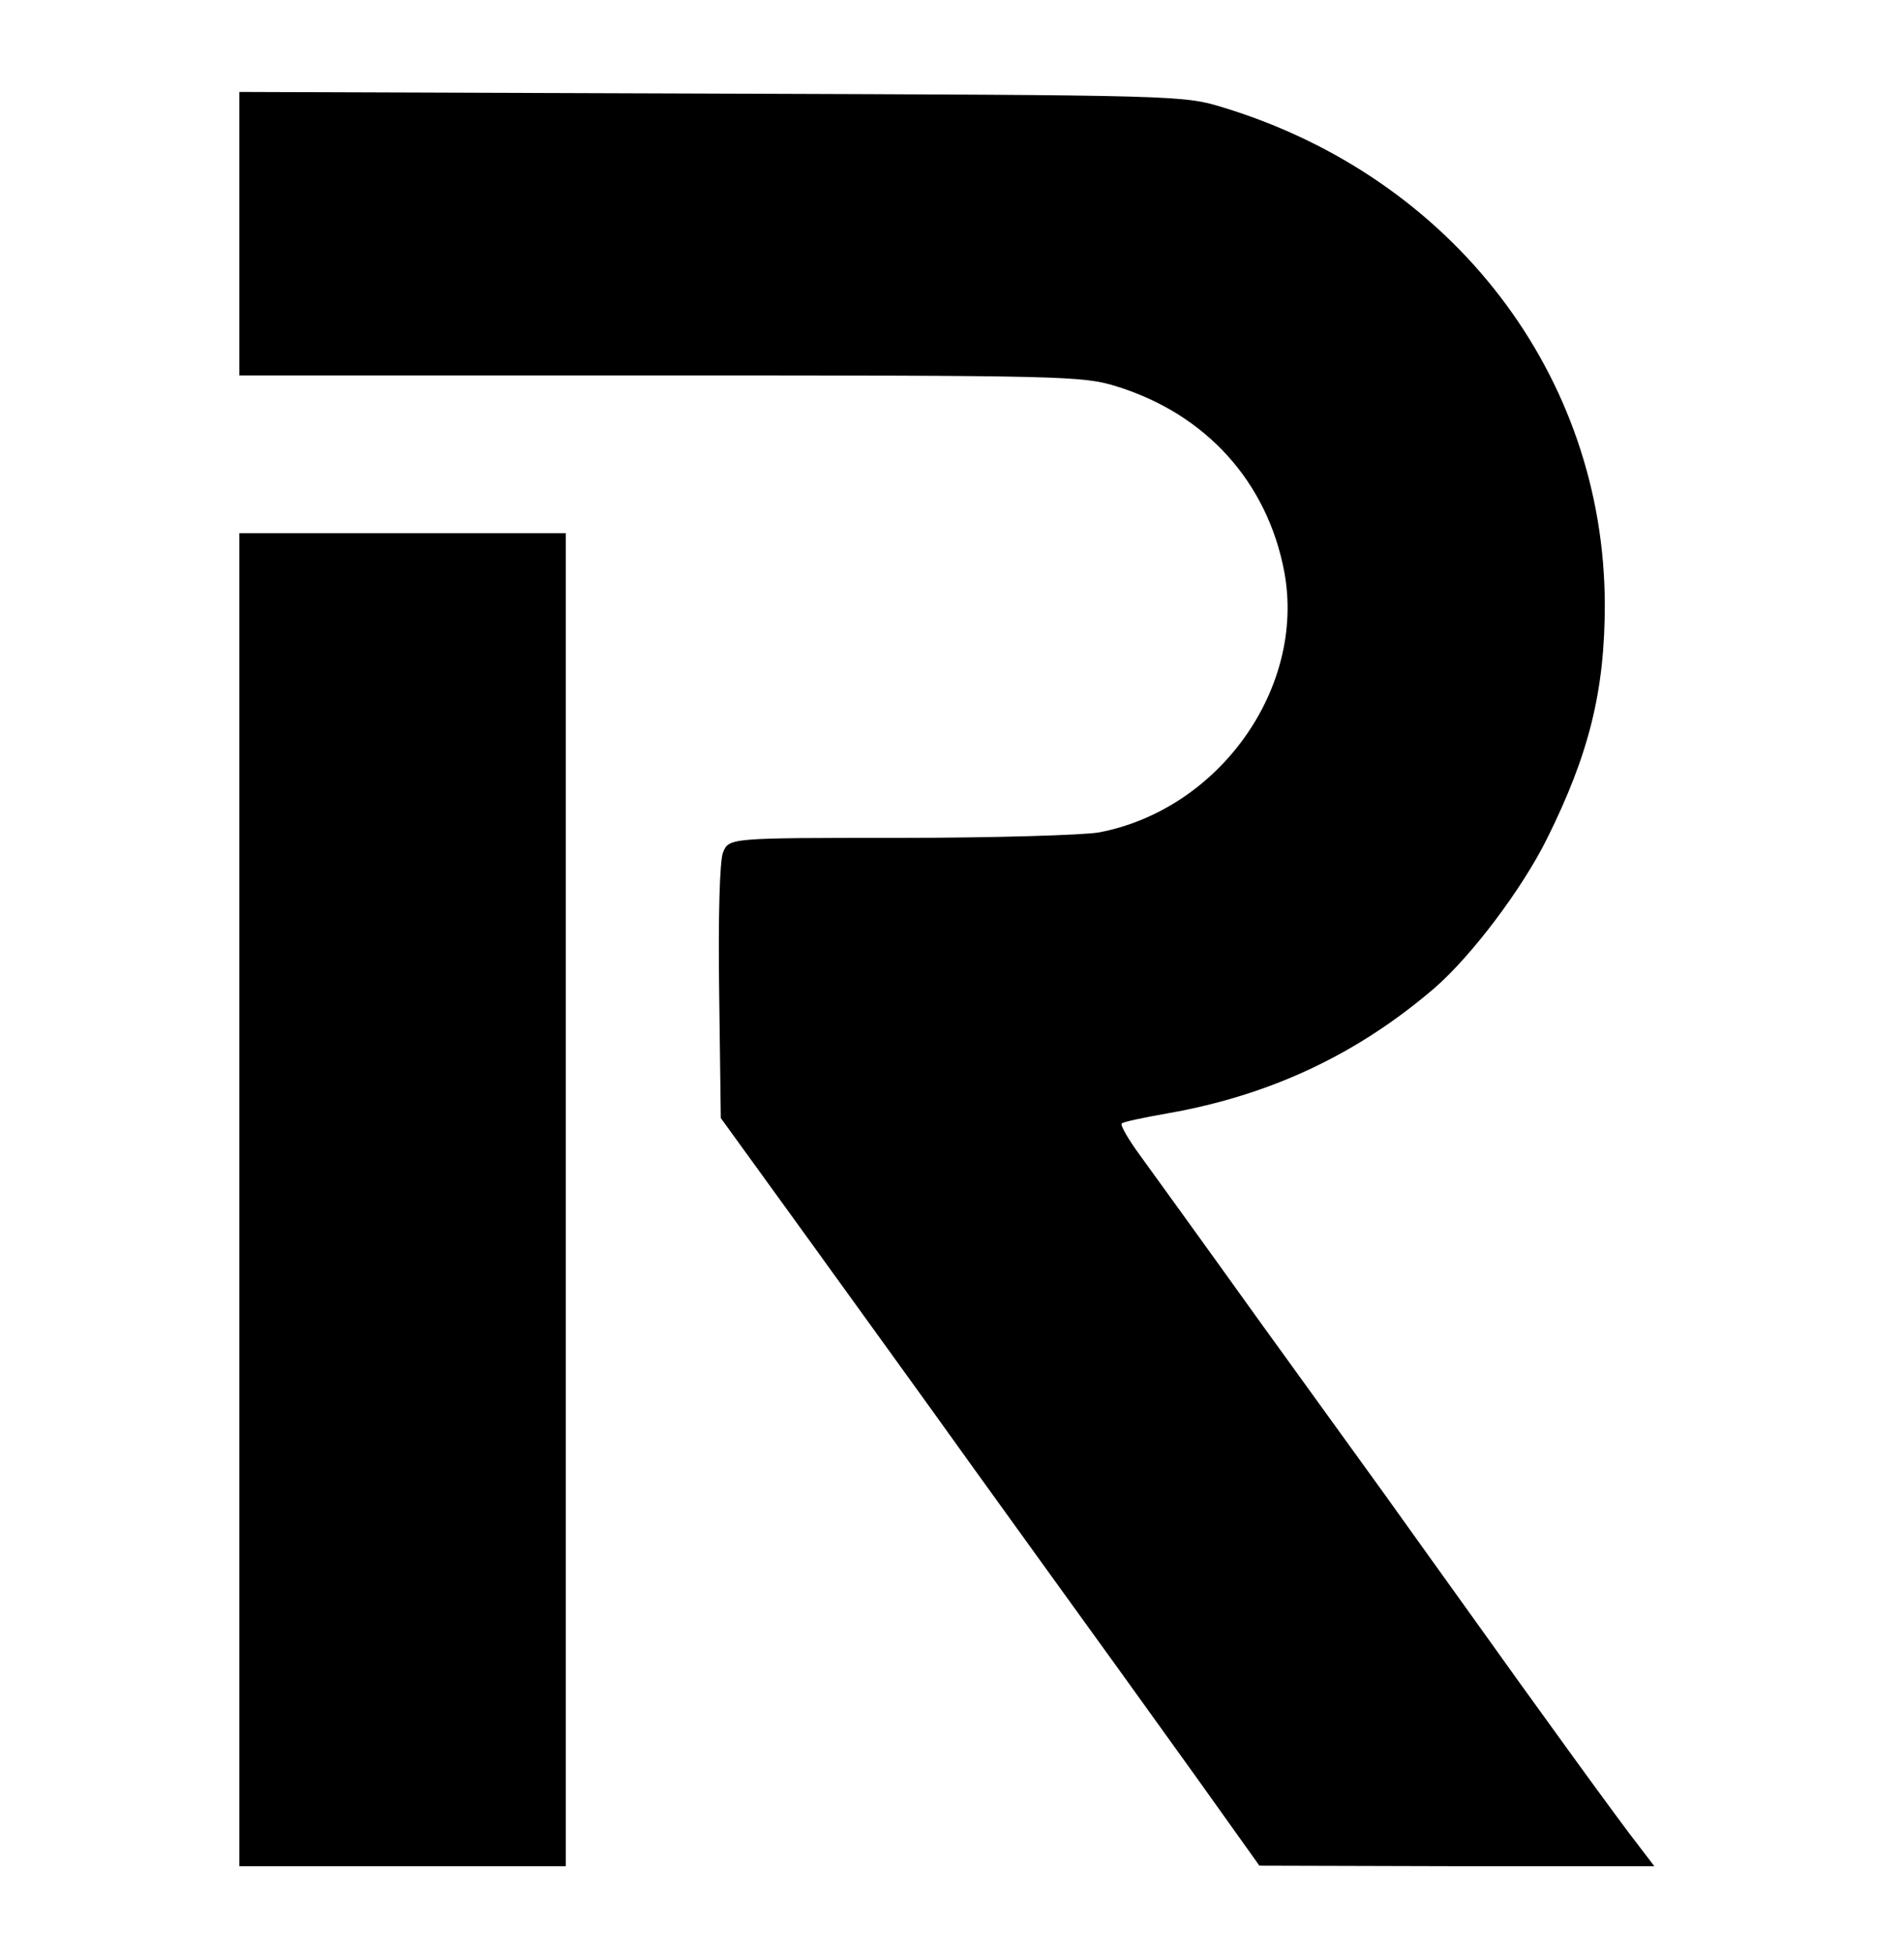
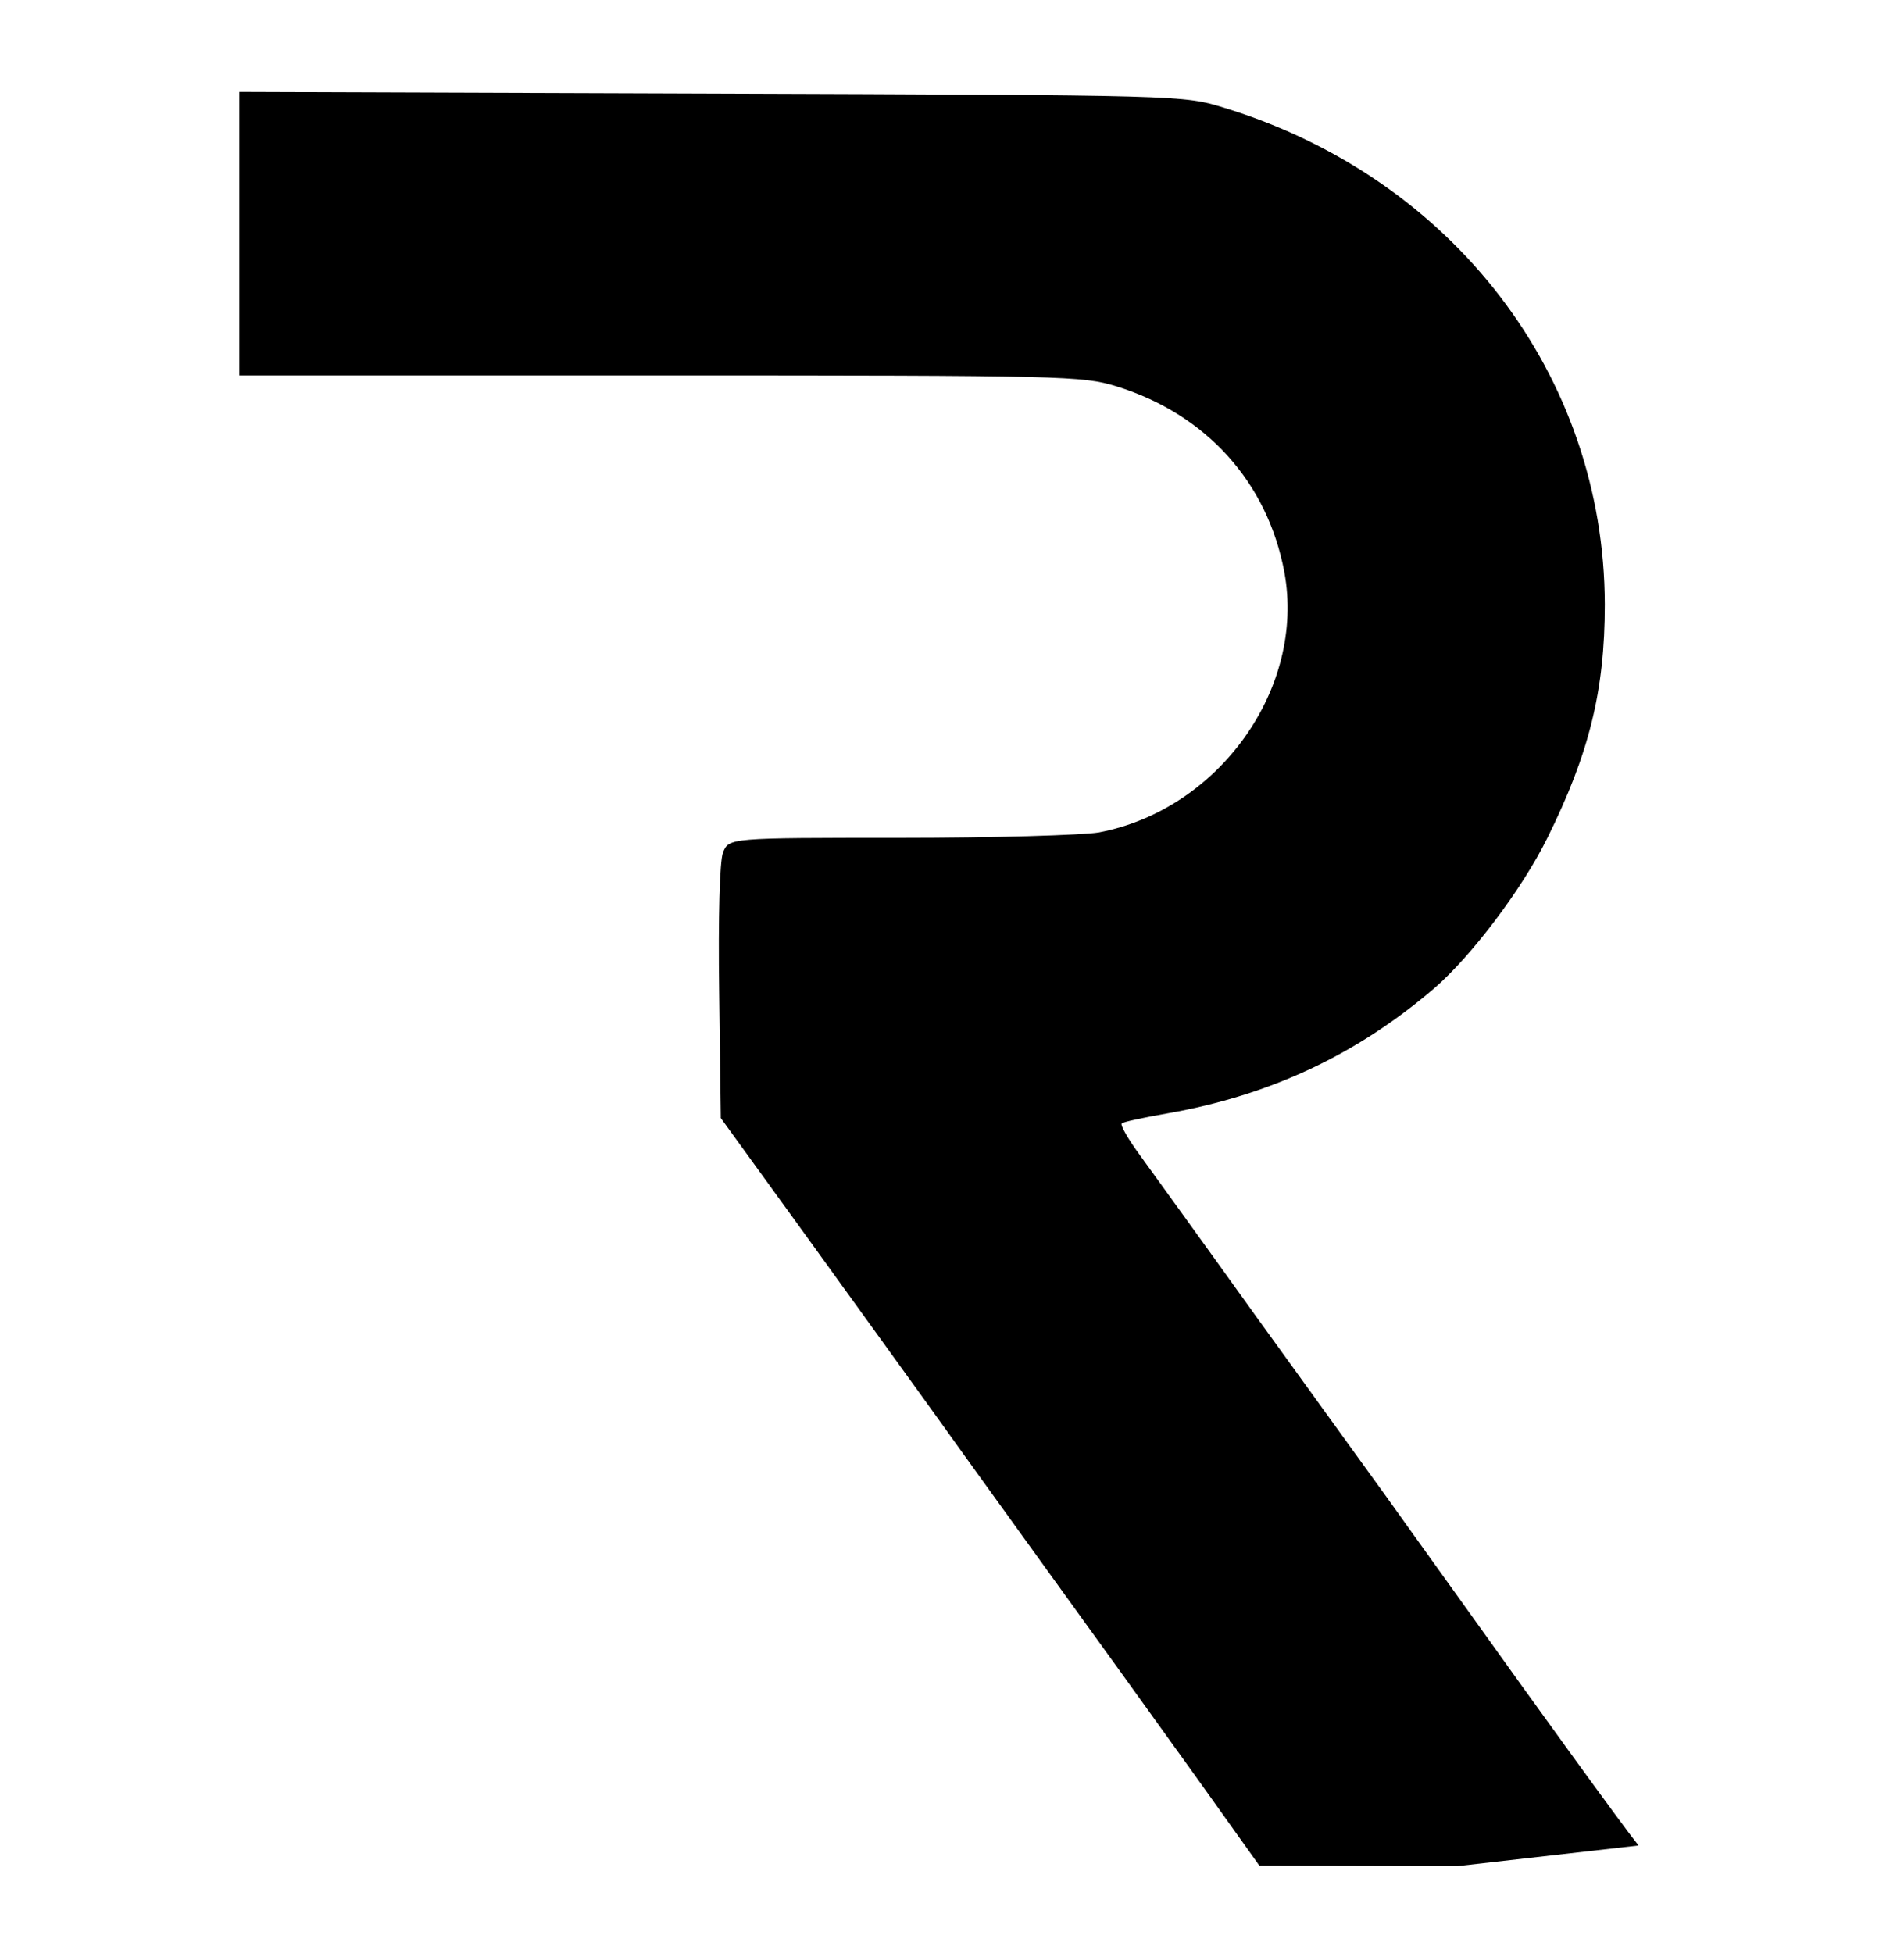
<svg xmlns="http://www.w3.org/2000/svg" width="100%" height="100%" viewBox="0 0 350 359">
-   <path id="Path" fill="currentColor" stroke="none" d="M 44 43 L 44 69 L 121.4 69 C 195.8 69 199 69.1 205.2 71 C 221.7 76.1 233 88.6 236.1 105.2 C 240 126.5 224.1 148.8 202 153 C 199.1 153.5 182.6 154 165.3 154 C 134 154 134 154 132.9 156.7 C 132.3 158.3 132 168.4 132.2 182.4 L 132.5 205.5 L 148 226.9 C 156.5 238.7 170.5 258 179 269.9 C 187.6 281.8 197.8 296 201.8 301.5 C 205.8 307 214.1 318.6 220.3 327.2 L 231.5 342.9 L 267.8 343 L 304.1 343 L 301.2 339.2 C 298.1 335.3 282.8 314.2 269.1 295 C 264.6 288.7 258.1 279.7 254.7 274.9 C 251.3 270.2 240.6 255.4 231 242.1 C 221.4 228.7 211.7 215.3 209.6 212.4 C 207.4 209.4 205.9 206.8 206.2 206.5 C 206.4 206.2 210.3 205.4 214.8 204.6 C 233.5 201.3 249.5 193.8 263.7 181.6 C 270.5 175.7 279.8 163.4 284.4 154.1 C 292.1 138.6 295 127 295 111.1 C 294.9 69 267.1 32.7 225 19.8 C 217.5 17.5 217.5 17.5 130.8 17.2 L 44 16.9 Z" />
-   <path id="path1" fill="currentColor" stroke="none" d="M 44 220.5 L 44 343 L 104 343 L 104 98 L 44 98 Z" />
+   <path id="Path" fill="currentColor" stroke="none" d="M 44 43 L 44 69 L 121.4 69 C 195.8 69 199 69.1 205.2 71 C 221.7 76.1 233 88.6 236.1 105.2 C 240 126.5 224.1 148.8 202 153 C 199.1 153.5 182.6 154 165.3 154 C 134 154 134 154 132.9 156.7 C 132.3 158.3 132 168.4 132.2 182.4 L 132.5 205.5 L 148 226.9 C 156.5 238.7 170.5 258 179 269.9 C 187.6 281.8 197.8 296 201.8 301.5 C 205.8 307 214.1 318.6 220.3 327.2 L 231.5 342.9 L 267.8 343 L 301.2 339.2 C 298.1 335.3 282.8 314.2 269.1 295 C 264.6 288.7 258.1 279.7 254.7 274.9 C 251.3 270.2 240.6 255.4 231 242.1 C 221.4 228.7 211.7 215.3 209.6 212.4 C 207.4 209.4 205.9 206.8 206.2 206.5 C 206.4 206.2 210.3 205.4 214.8 204.6 C 233.5 201.3 249.5 193.8 263.7 181.6 C 270.5 175.7 279.8 163.4 284.4 154.1 C 292.1 138.6 295 127 295 111.1 C 294.9 69 267.1 32.7 225 19.8 C 217.5 17.5 217.5 17.5 130.8 17.2 L 44 16.9 Z" />
</svg>